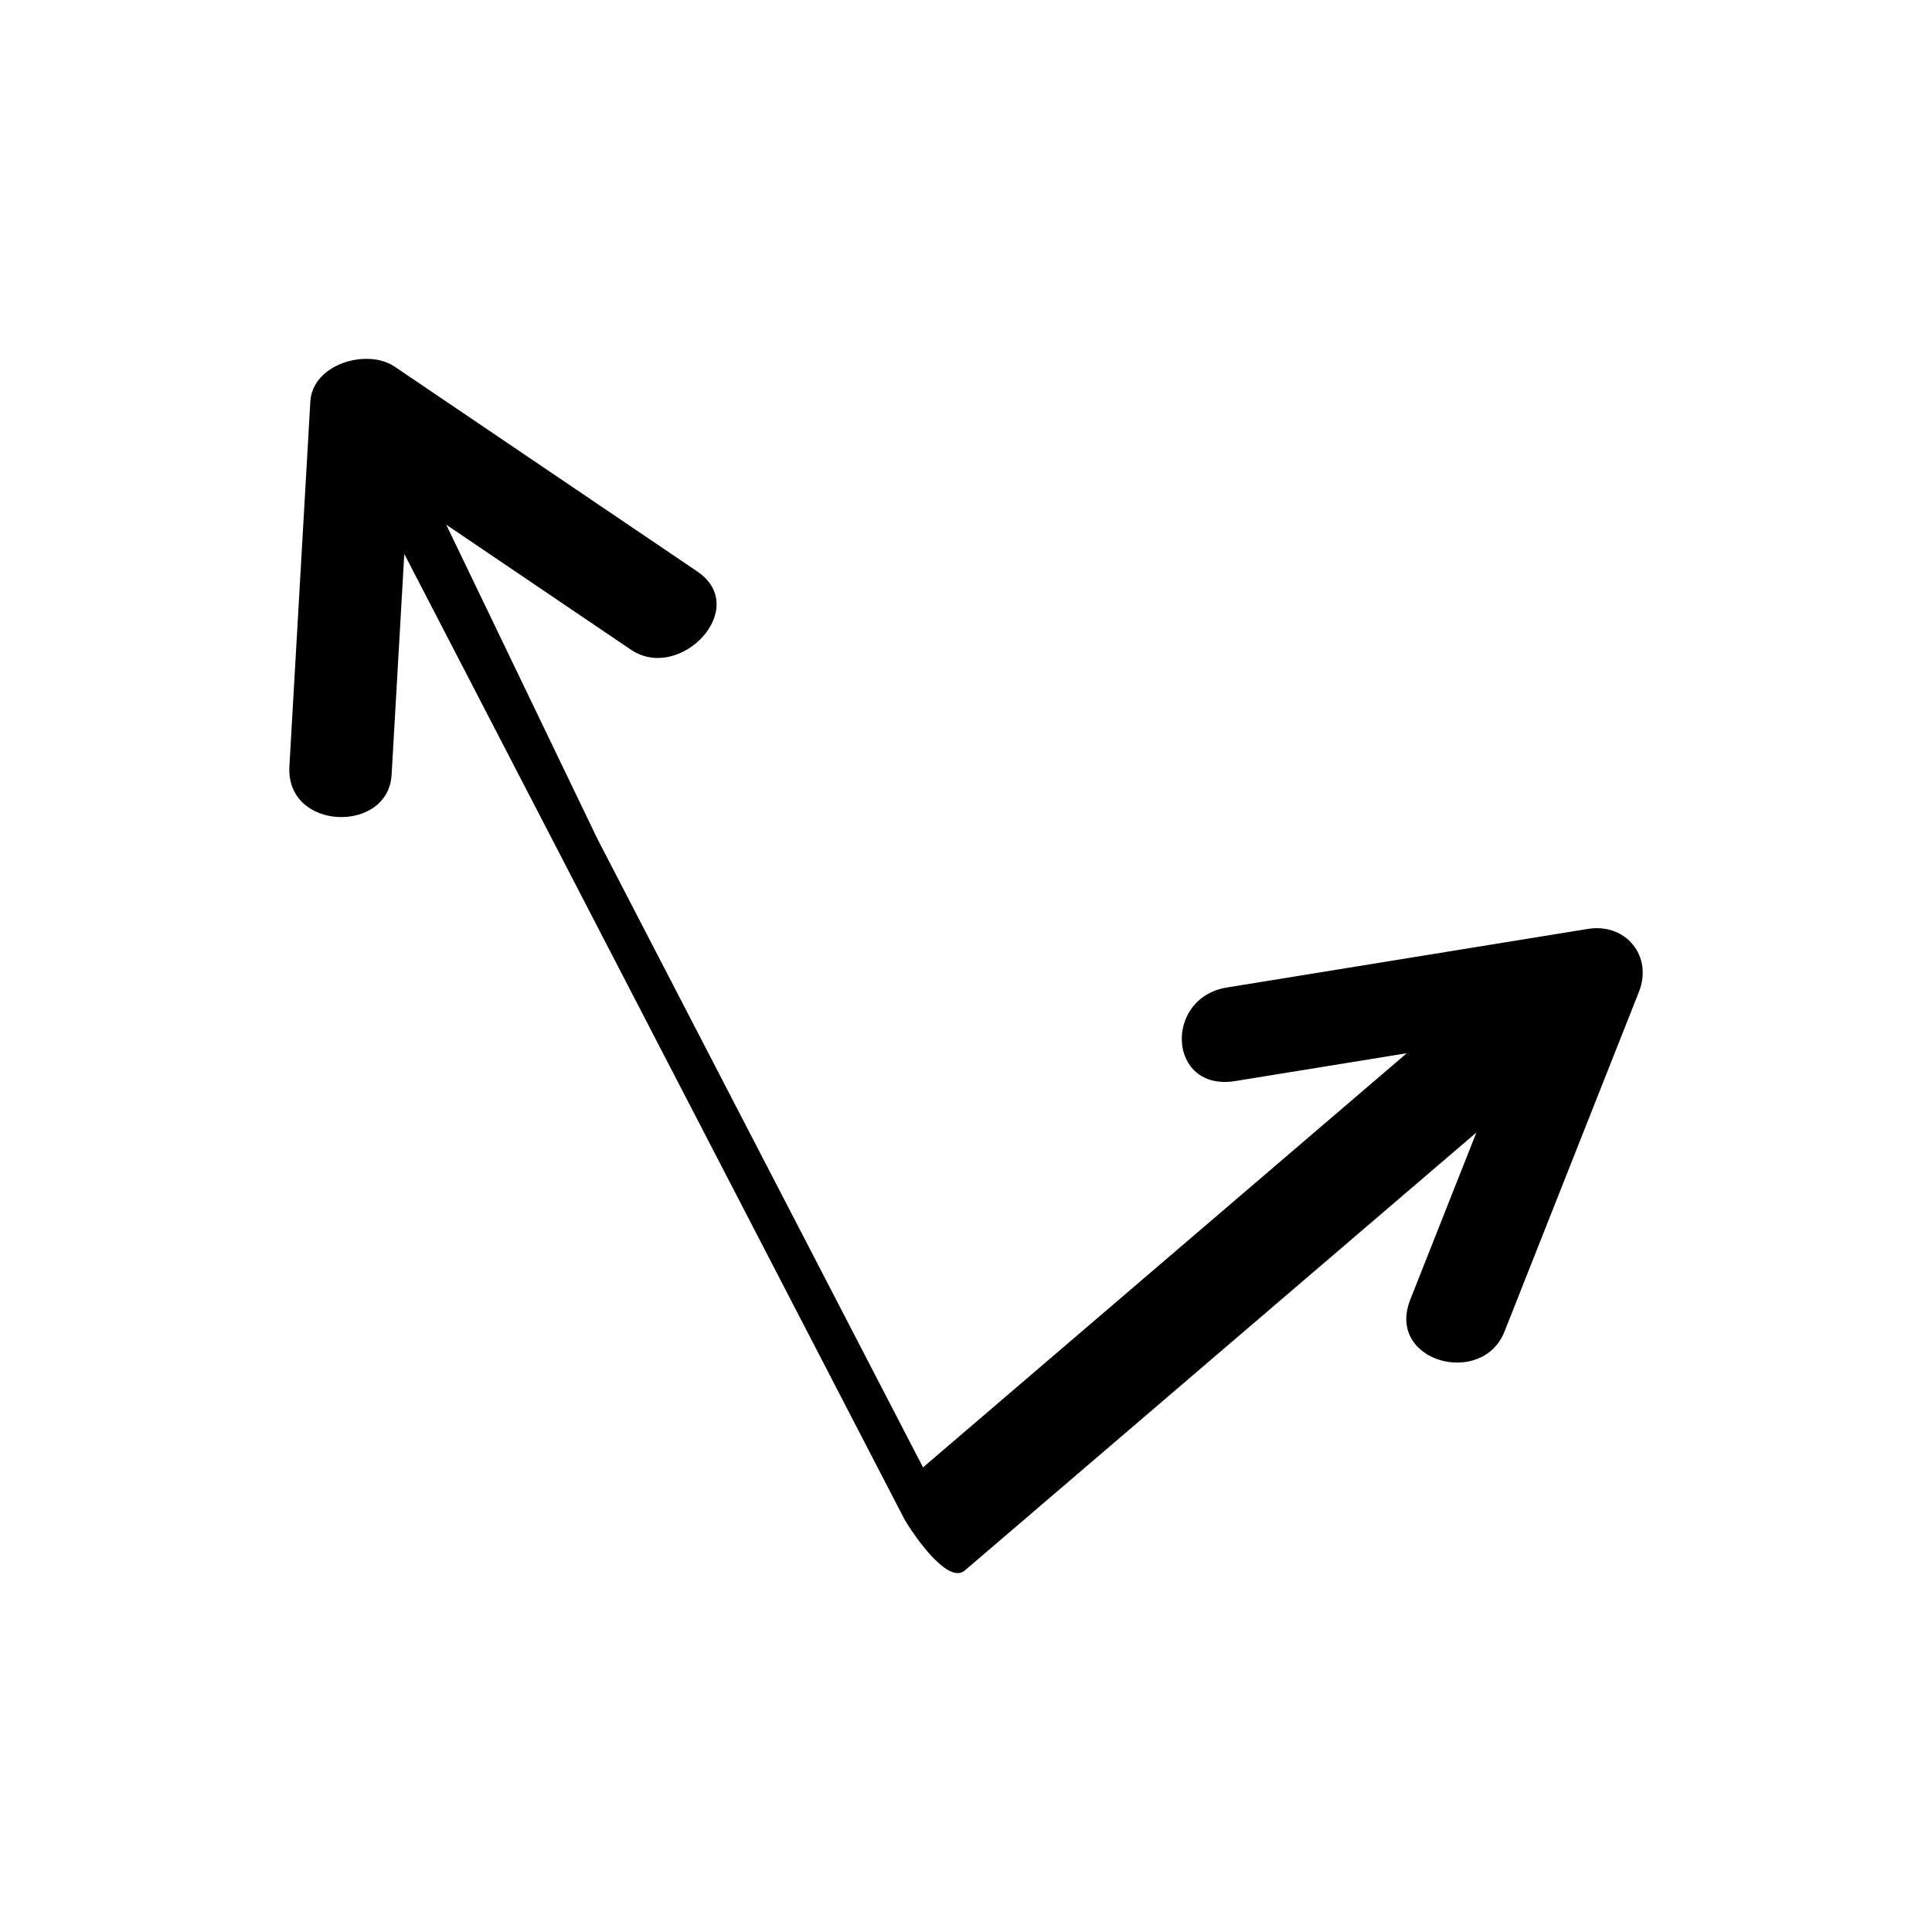
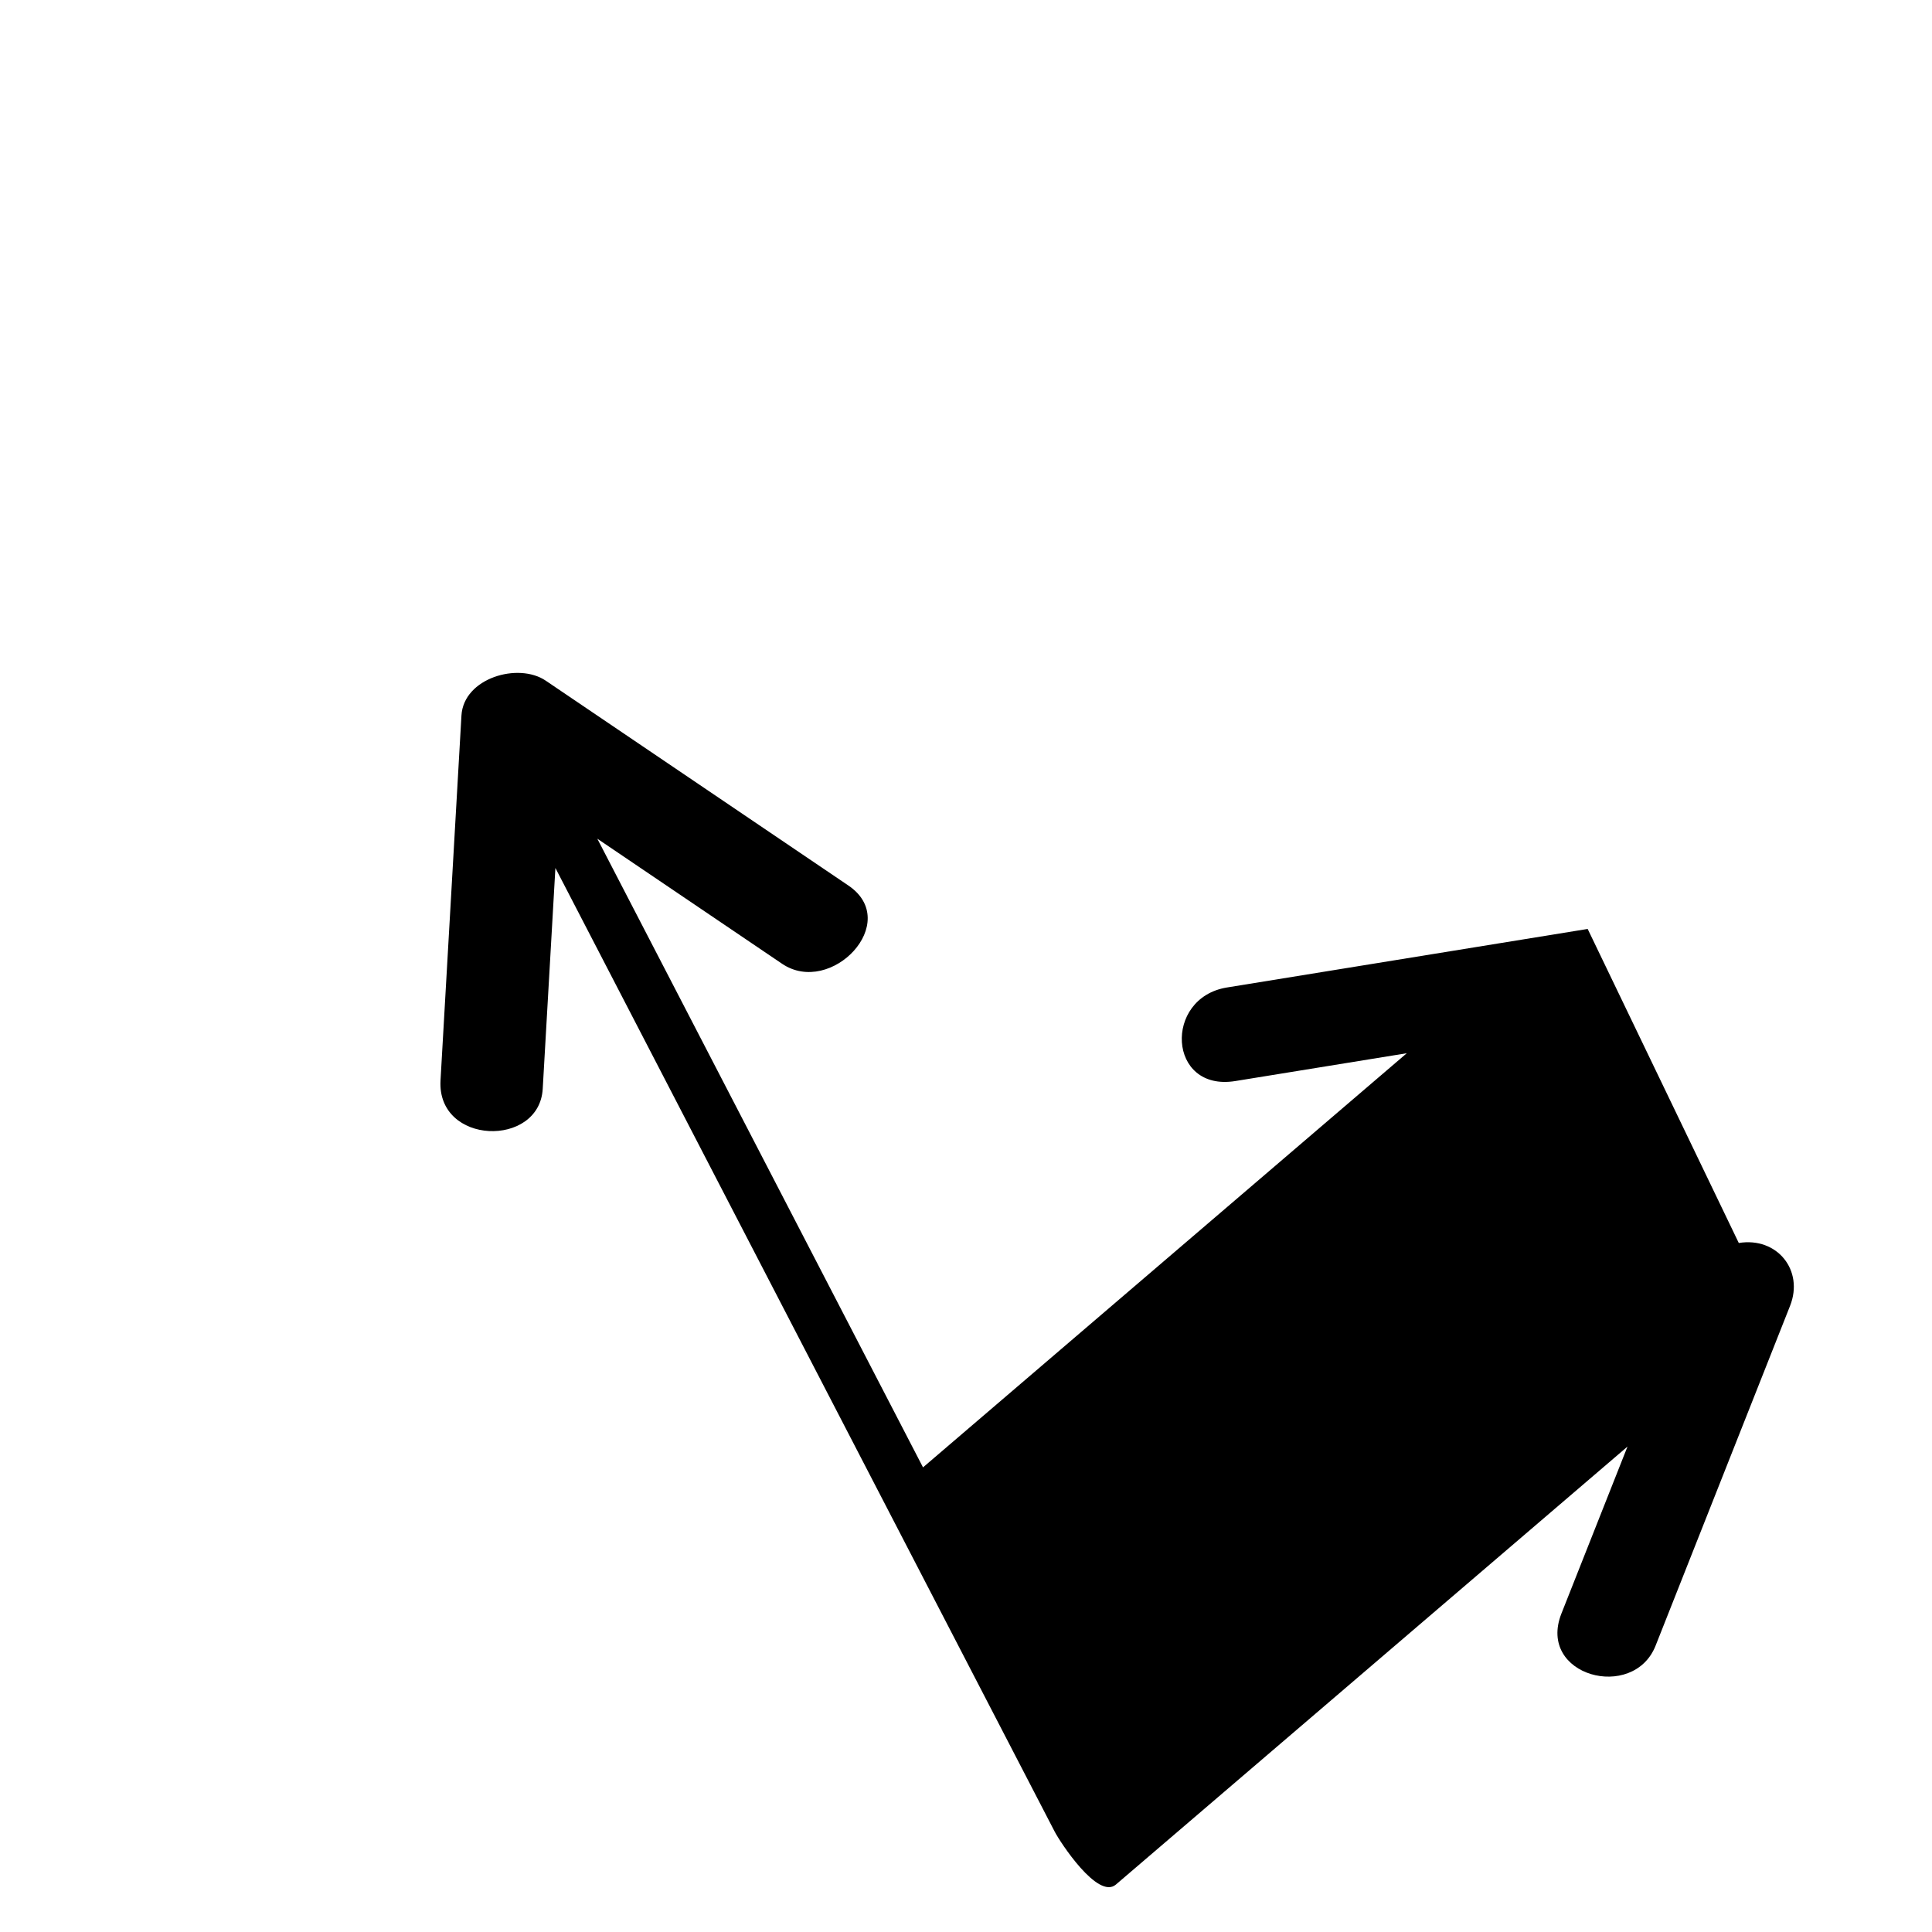
<svg xmlns="http://www.w3.org/2000/svg" fill="#000000" width="800px" height="800px" version="1.1" viewBox="144 144 512 512">
-   <path d="m564.75 390.18c-31.863 5.172-63.73 10.344-95.594 15.512-16.867 2.738-15.719 27.707 2.219 24.797 15.145-2.457 30.289-4.914 45.434-7.371-42.73 36.586-85.461 73.172-128.2 109.75-28.773-55.531-57.543-111.06-86.312-166.6l0.004 0.004-40.051-83.23c16.32 11.047 32.637 22.09 48.957 33.137 12.977 8.785 31.902-11.035 17.57-20.738-26.734-18.098-53.473-36.191-80.207-54.289-7.242-4.902-21.758-0.719-22.328 9.25-1.848 32.227-3.699 64.457-5.547 96.684-0.984 17.168 26.188 17.891 27.086 2.238 1.121-19.508 2.238-39.016 3.359-58.527 44.102 85.125 88.207 170.25 132.31 255.37 1.43 2.762 11.438 18.137 16.227 14.035 45.191-38.691 90.383-77.383 135.58-116.07-5.836 14.746-11.672 29.496-17.508 44.242-6.551 16.559 19.07 23.387 24.953 8.52 11.879-30.02 23.758-60.039 35.637-90.059 3.719-9.406-3.414-18.309-13.59-16.656z" />
+   <path d="m564.75 390.18c-31.863 5.172-63.73 10.344-95.594 15.512-16.867 2.738-15.719 27.707 2.219 24.797 15.145-2.457 30.289-4.914 45.434-7.371-42.73 36.586-85.461 73.172-128.2 109.75-28.773-55.531-57.543-111.06-86.312-166.6c16.32 11.047 32.637 22.09 48.957 33.137 12.977 8.785 31.902-11.035 17.57-20.738-26.734-18.098-53.473-36.191-80.207-54.289-7.242-4.902-21.758-0.719-22.328 9.25-1.848 32.227-3.699 64.457-5.547 96.684-0.984 17.168 26.188 17.891 27.086 2.238 1.121-19.508 2.238-39.016 3.359-58.527 44.102 85.125 88.207 170.25 132.31 255.37 1.43 2.762 11.438 18.137 16.227 14.035 45.191-38.691 90.383-77.383 135.58-116.07-5.836 14.746-11.672 29.496-17.508 44.242-6.551 16.559 19.07 23.387 24.953 8.52 11.879-30.02 23.758-60.039 35.637-90.059 3.719-9.406-3.414-18.309-13.59-16.656z" />
</svg>